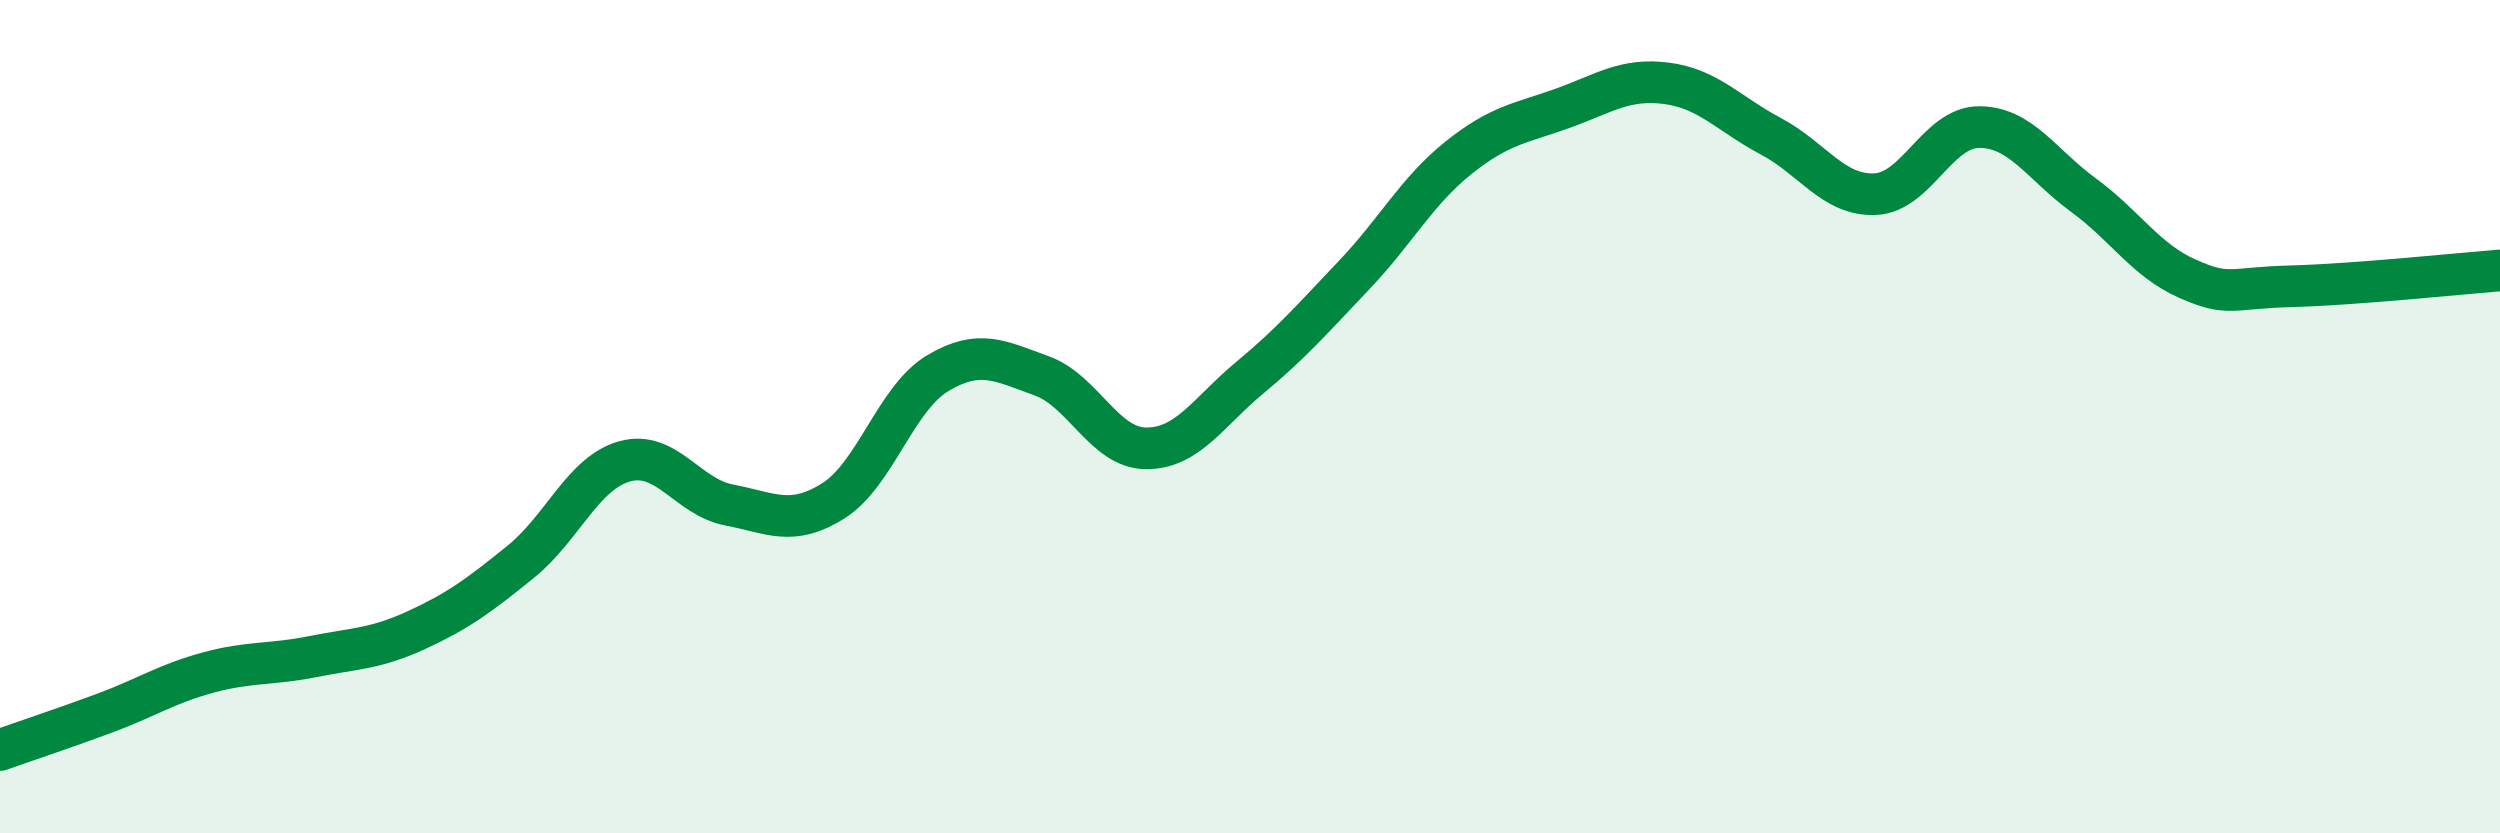
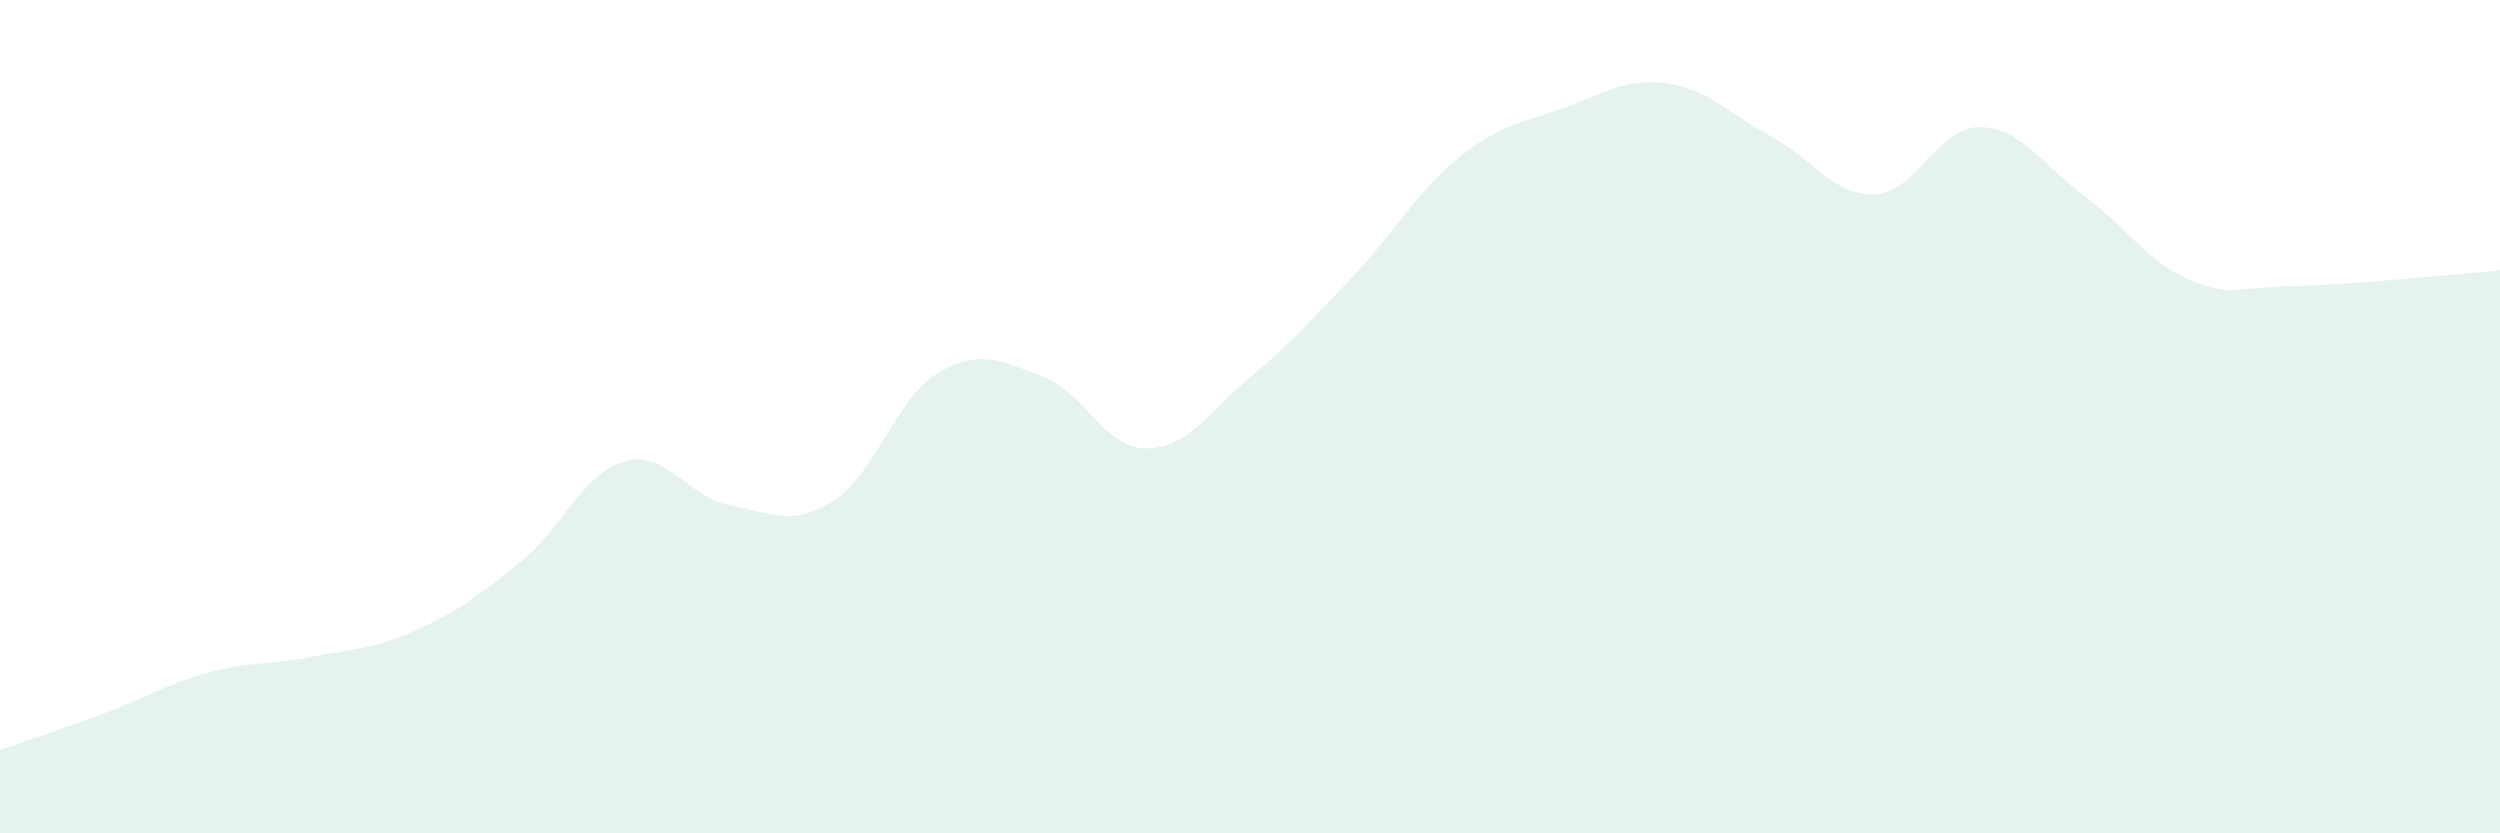
<svg xmlns="http://www.w3.org/2000/svg" width="60" height="20" viewBox="0 0 60 20">
  <path d="M 0,18 C 0.5,17.82 1.5,17.49 2.5,17.12 C 3.5,16.75 4,16.41 5,16.14 C 6,15.87 6.5,15.96 7.5,15.76 C 8.5,15.56 9,15.58 10,15.12 C 11,14.66 11.5,14.29 12.5,13.48 C 13.5,12.67 14,11.34 15,11.07 C 16,10.8 16.5,11.93 17.5,12.12 C 18.5,12.31 19,12.65 20,12.02 C 21,11.39 21.5,9.56 22.5,8.96 C 23.5,8.36 24,8.66 25,9.02 C 26,9.38 26.5,10.75 27.5,10.76 C 28.5,10.77 29,9.89 30,9.06 C 31,8.23 31.5,7.65 32.5,6.6 C 33.5,5.55 34,4.59 35,3.79 C 36,2.99 36.5,2.96 37.5,2.6 C 38.5,2.24 39,1.87 40,2 C 41,2.13 41.5,2.74 42.5,3.27 C 43.5,3.8 44,4.7 45,4.66 C 46,4.62 46.5,3.05 47.5,3.05 C 48.5,3.05 49,3.95 50,4.68 C 51,5.41 51.5,6.25 52.5,6.69 C 53.5,7.13 53.5,6.91 55,6.87 C 56.5,6.83 59,6.57 60,6.49L60 20L0 20Z" fill="#008740" opacity="0.1" stroke-linecap="round" stroke-linejoin="round" />
-   <path d="M 0,18 C 0.5,17.82 1.5,17.49 2.5,17.12 C 3.5,16.75 4,16.41 5,16.14 C 6,15.87 6.5,15.96 7.5,15.76 C 8.5,15.56 9,15.58 10,15.12 C 11,14.66 11.5,14.29 12.5,13.48 C 13.5,12.67 14,11.34 15,11.07 C 16,10.8 16.5,11.93 17.5,12.12 C 18.5,12.31 19,12.65 20,12.02 C 21,11.39 21.5,9.56 22.5,8.96 C 23.5,8.36 24,8.66 25,9.02 C 26,9.38 26.5,10.75 27.5,10.76 C 28.5,10.77 29,9.89 30,9.06 C 31,8.23 31.5,7.65 32.5,6.6 C 33.5,5.55 34,4.59 35,3.79 C 36,2.99 36.5,2.96 37.5,2.6 C 38.5,2.24 39,1.87 40,2 C 41,2.13 41.5,2.74 42.5,3.27 C 43.5,3.8 44,4.7 45,4.66 C 46,4.62 46.5,3.05 47.5,3.05 C 48.5,3.05 49,3.95 50,4.68 C 51,5.41 51.5,6.25 52.5,6.69 C 53.5,7.13 53.5,6.91 55,6.87 C 56.5,6.83 59,6.57 60,6.49" stroke="#008740" stroke-width="1" fill="none" stroke-linecap="round" stroke-linejoin="round" />
</svg>